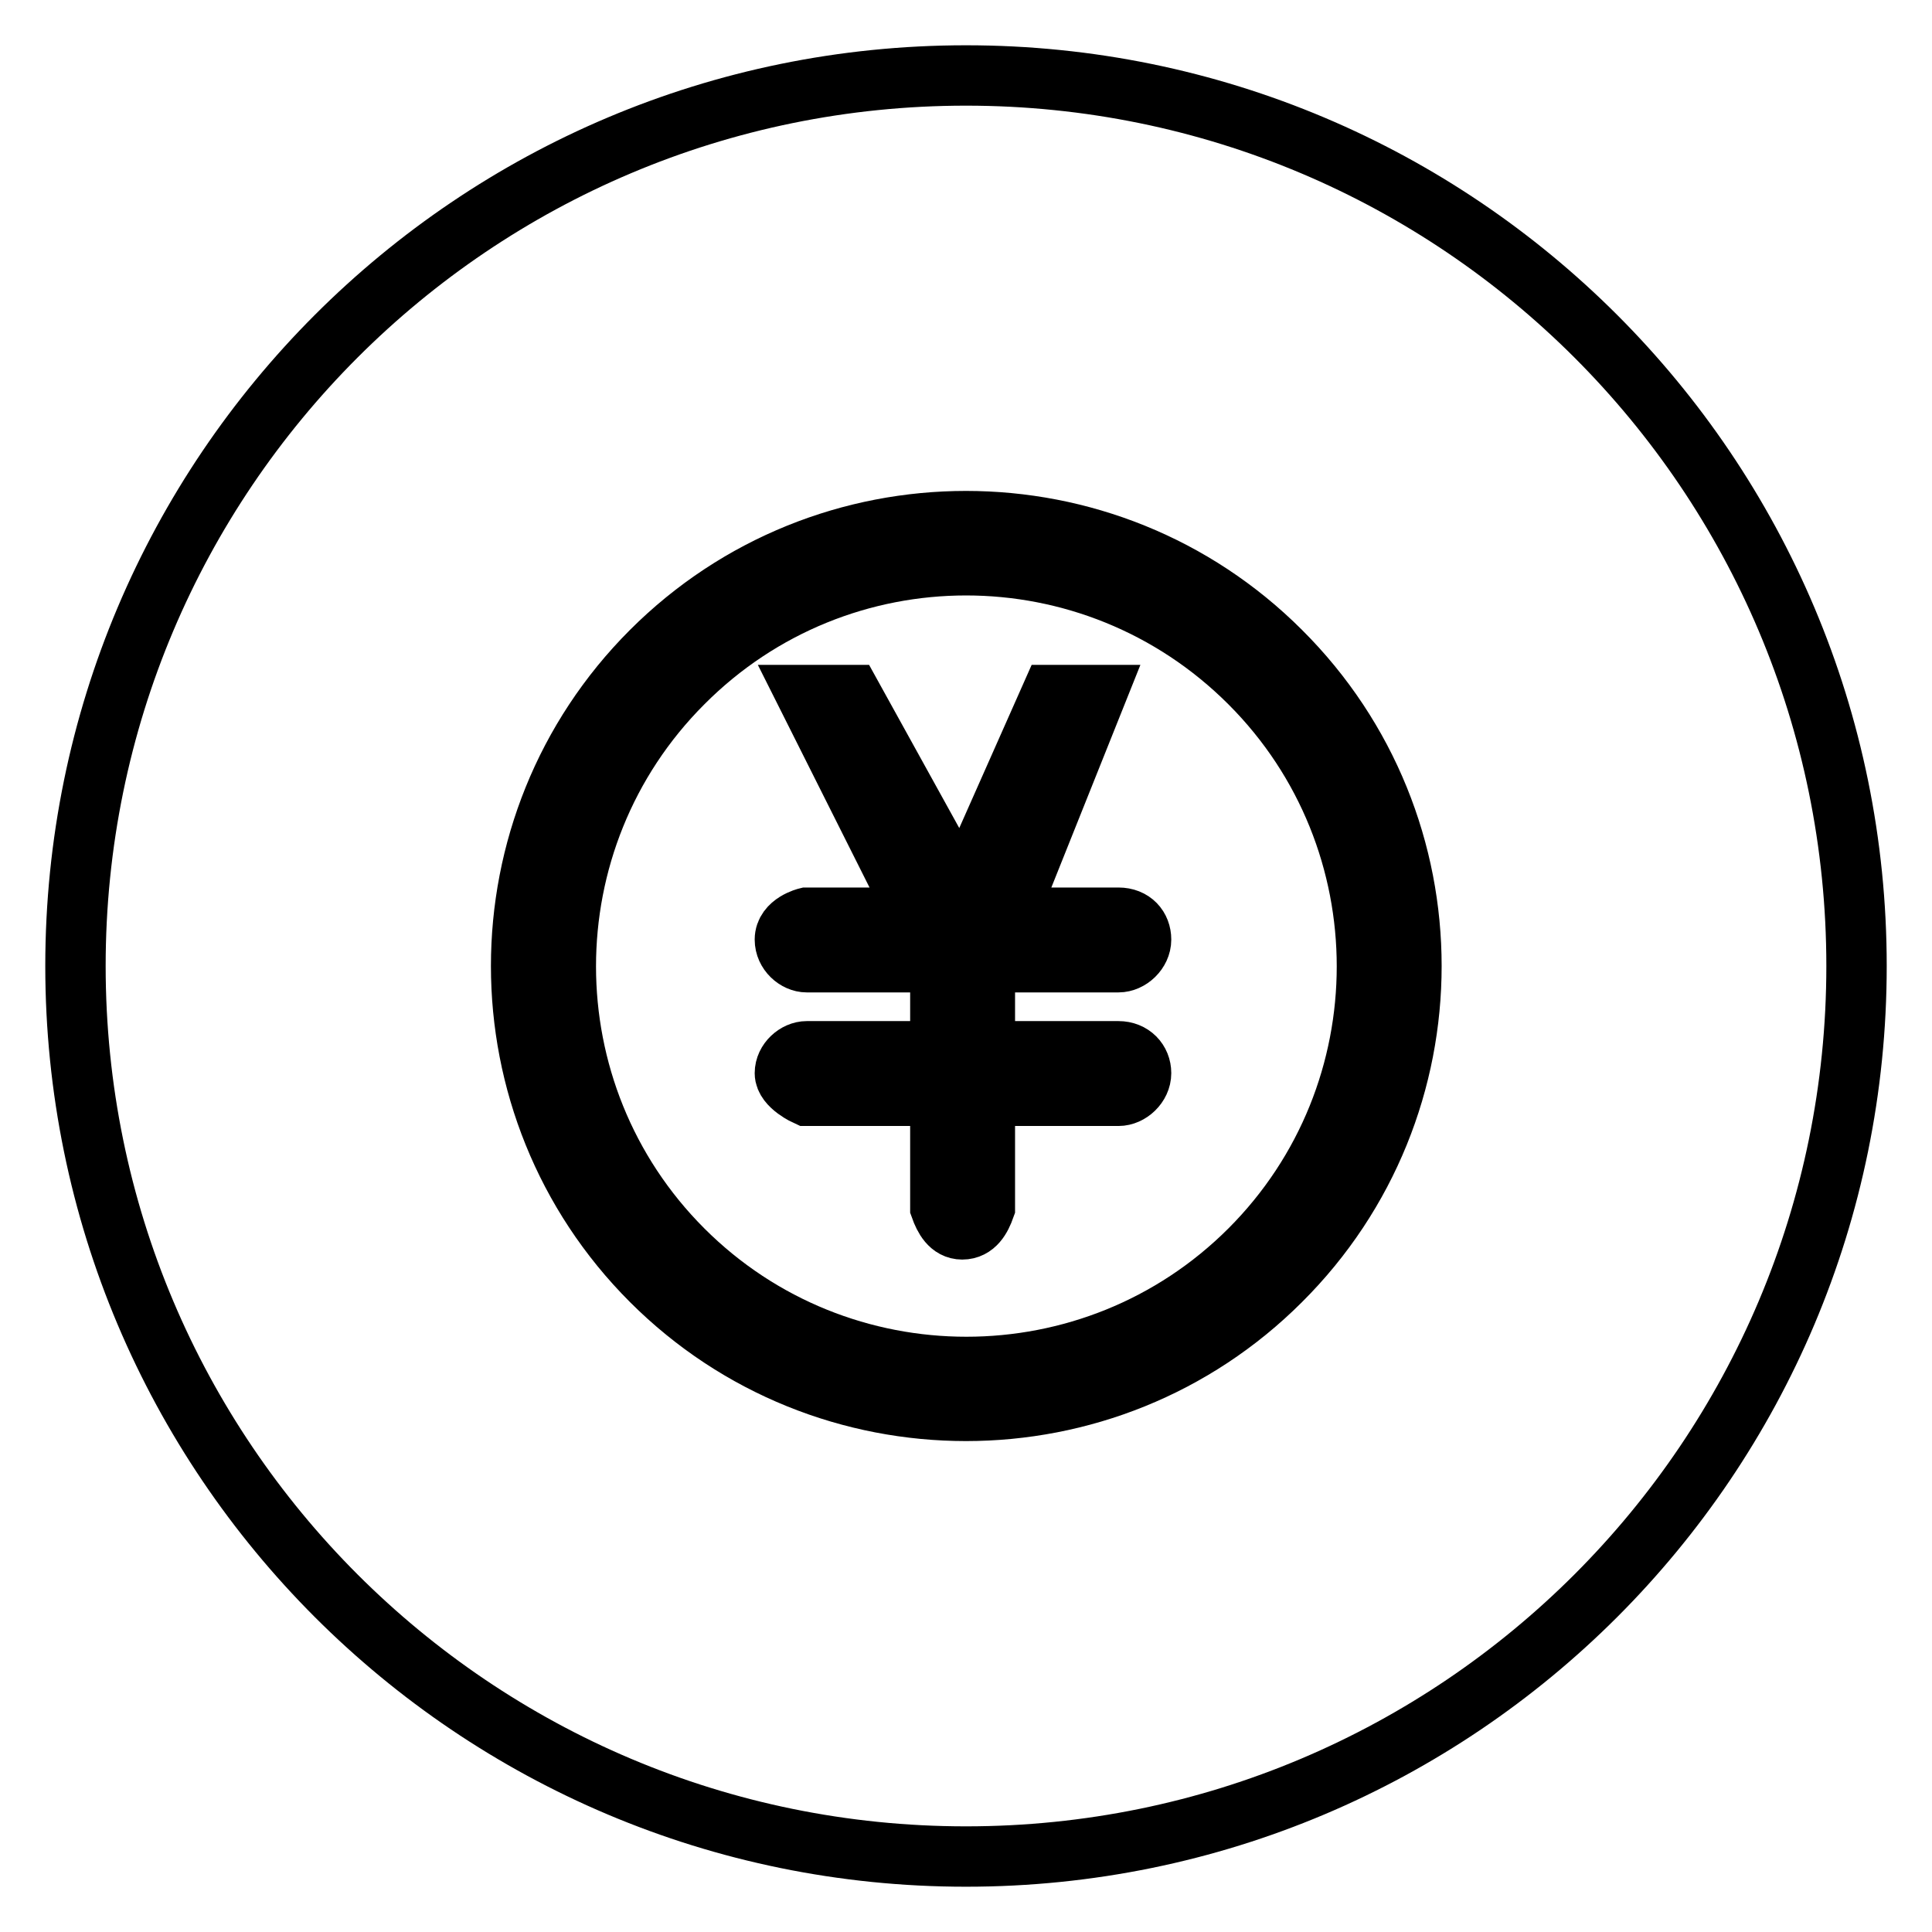
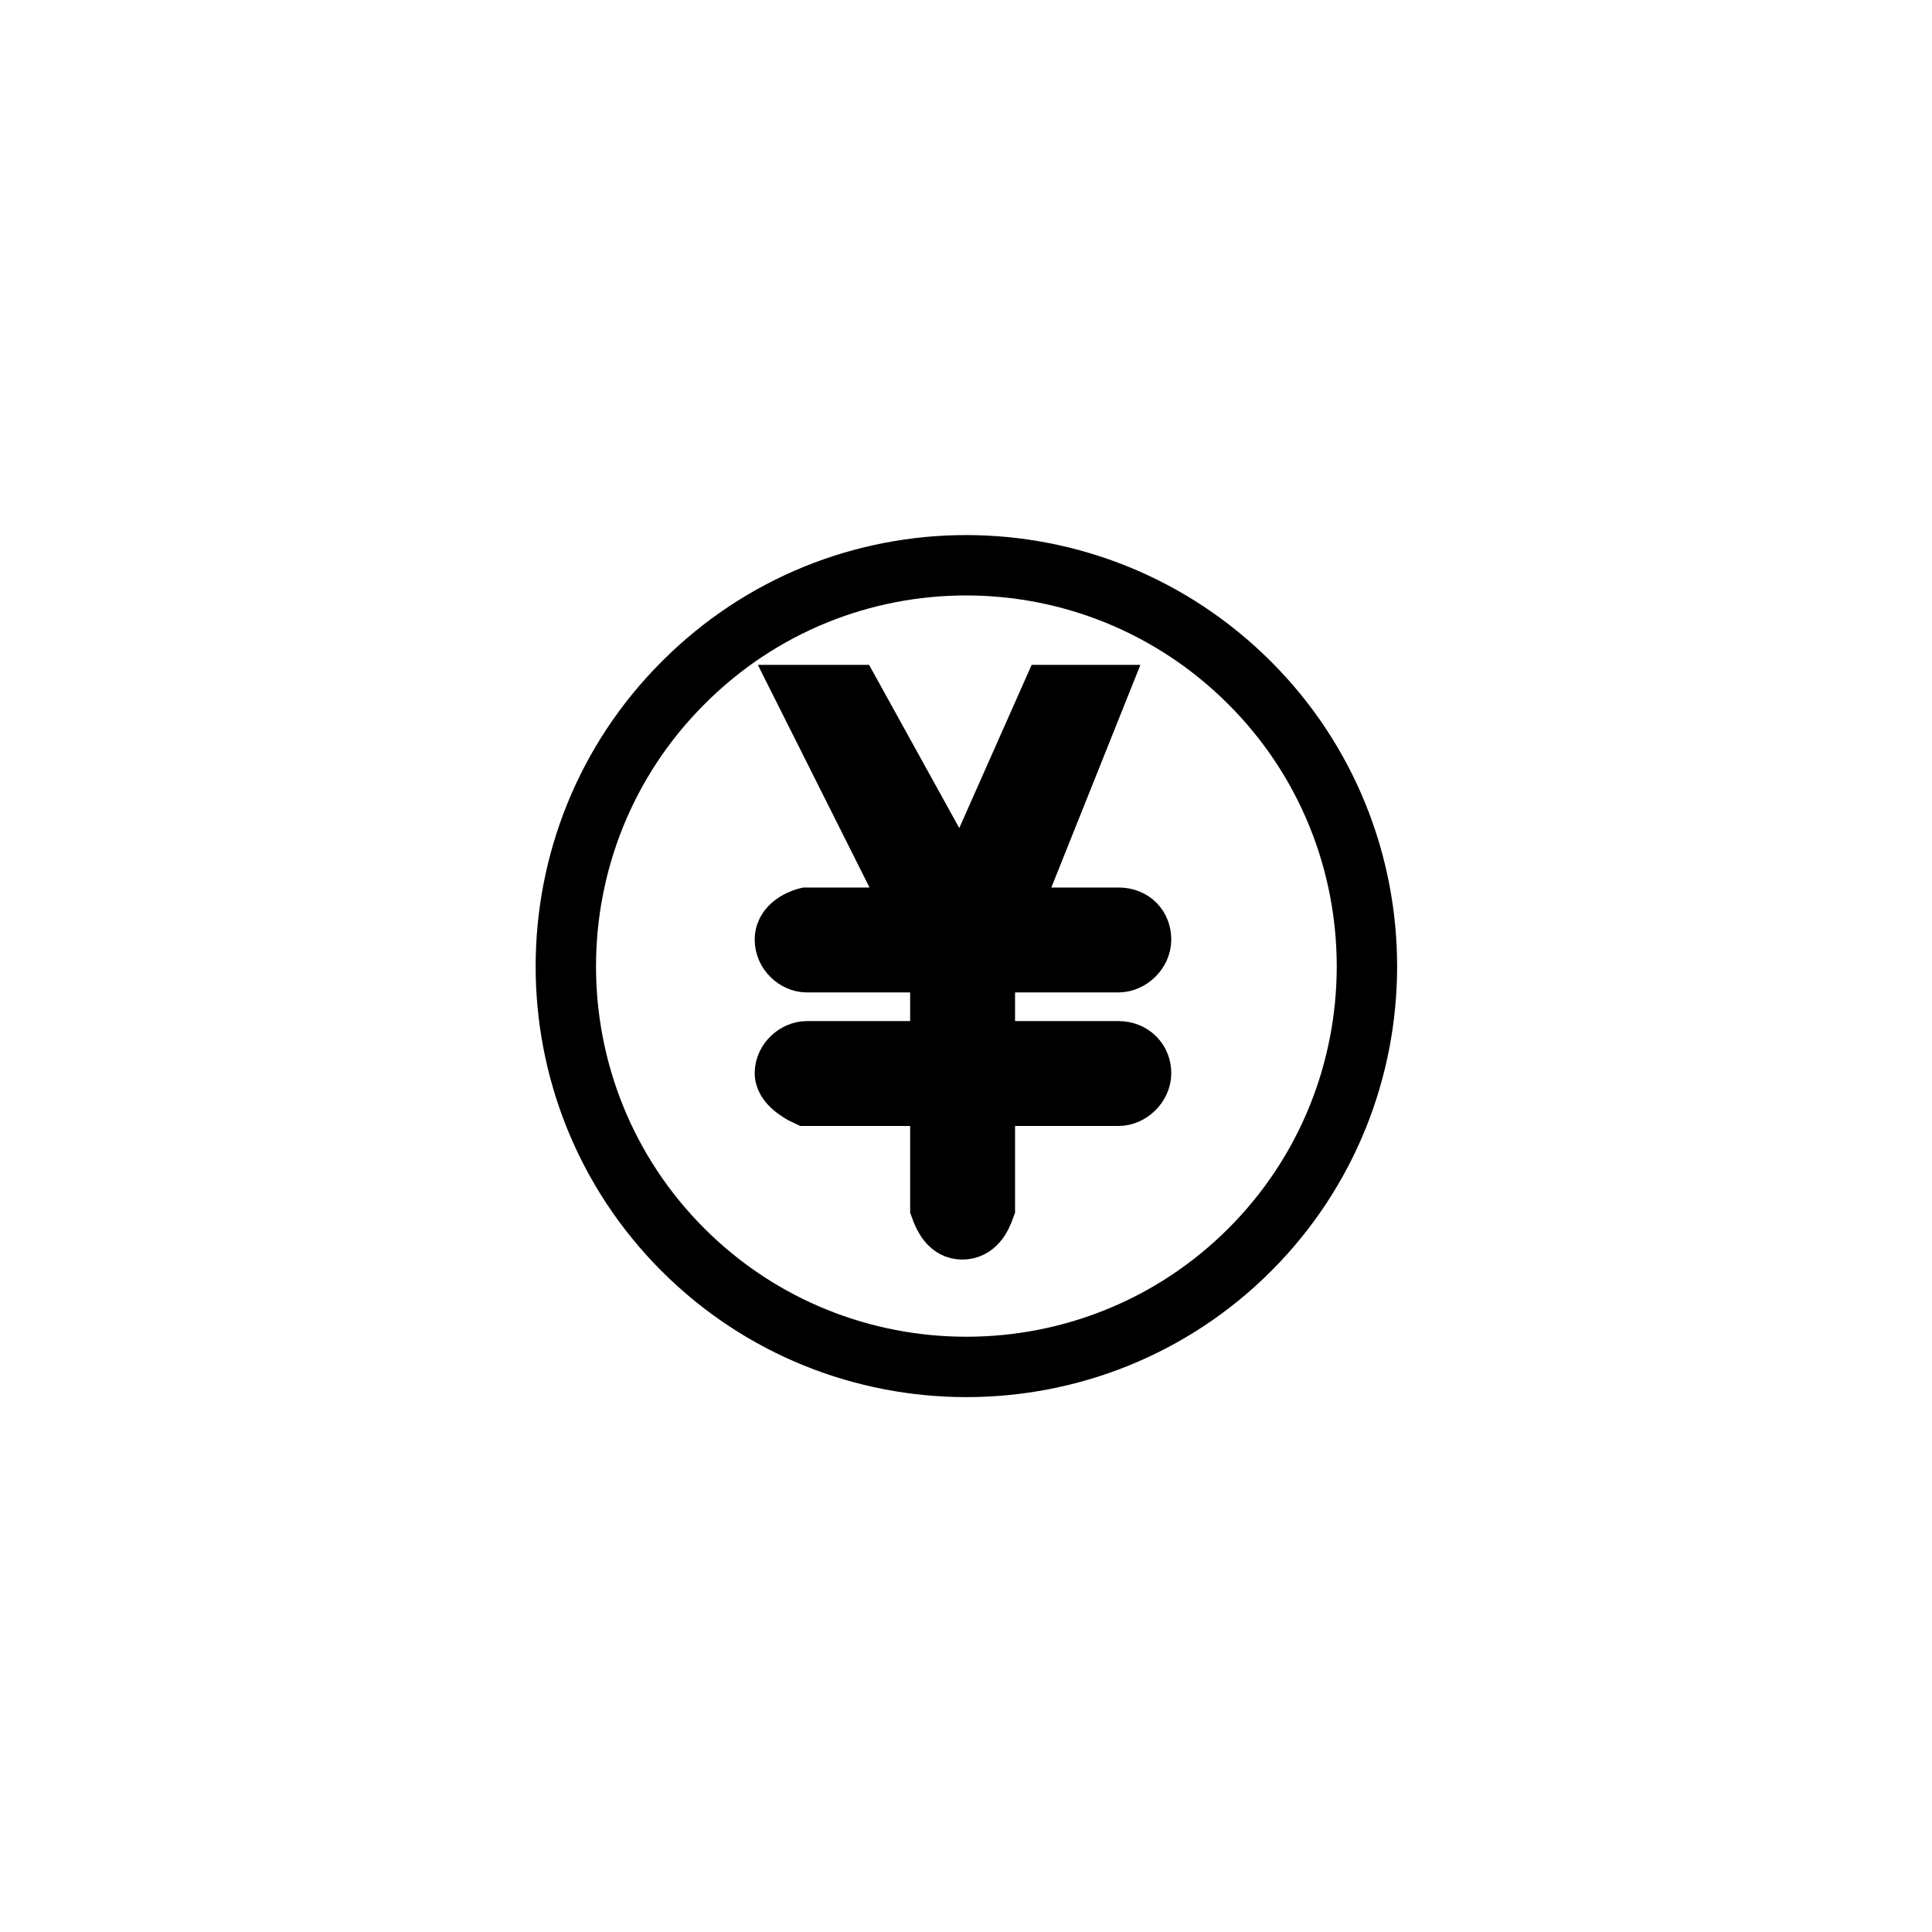
<svg xmlns="http://www.w3.org/2000/svg" version="1.1" x="0px" y="0px" viewBox="0 0 256 256" enable-background="new 0 0 256 256" xml:space="preserve">
  <g>
    <g>
      <path stroke-width="8" fill-opacity="0" stroke="#000000" d="M90.5,90.5c-20.7,20.7-20.7,54.4,0,75.1c20.7,20.7,54.4,20.7,75.1,0s20.7-54.4,0-75.1C144.8,69.7,111.2,69.7,90.5,90.5z M148.2,139.3c1.8,0,3,1.3,3,2.9c0,1.6-1.5,3-3,3h-17.7V160c-0.5,1.4-1.3,2.9-3,2.9c-1.6,0-2.4-1.5-2.9-2.9v-14.8h-17.7c0,0-2.9-1.3-2.9-3c0-1.6,1.5-2.9,2.9-2.9h17.7v-11.8h-17.7c-1.4,0-2.9-1.3-2.9-3c0-2.2,2.9-2.9,2.9-2.9h14.8l-14.8-29.5h5.9l14.7,26.6l11.8-26.6h5.9l-11.8,29.5h14.8c1.9,0,3,1.3,3,2.9c0,1.6-1.5,3-3,3h-17.7v11.8H148.2z" />
-       <path stroke-width="8" fill-opacity="0" stroke="#000000" d="M128,10C62.8,10,10,62.8,10,128c0,65.2,52.8,118,118,118c65.2,0,118-52.8,118-118C246,62.8,193.2,10,128,10z M169.7,169.7c-23,23-60.4,23-83.4,0c-23-23-23-60.4,0-83.4c23-23,60.4-23,83.4,0C192.8,109.3,192.8,146.7,169.7,169.7z" />
    </g>
  </g>
</svg>